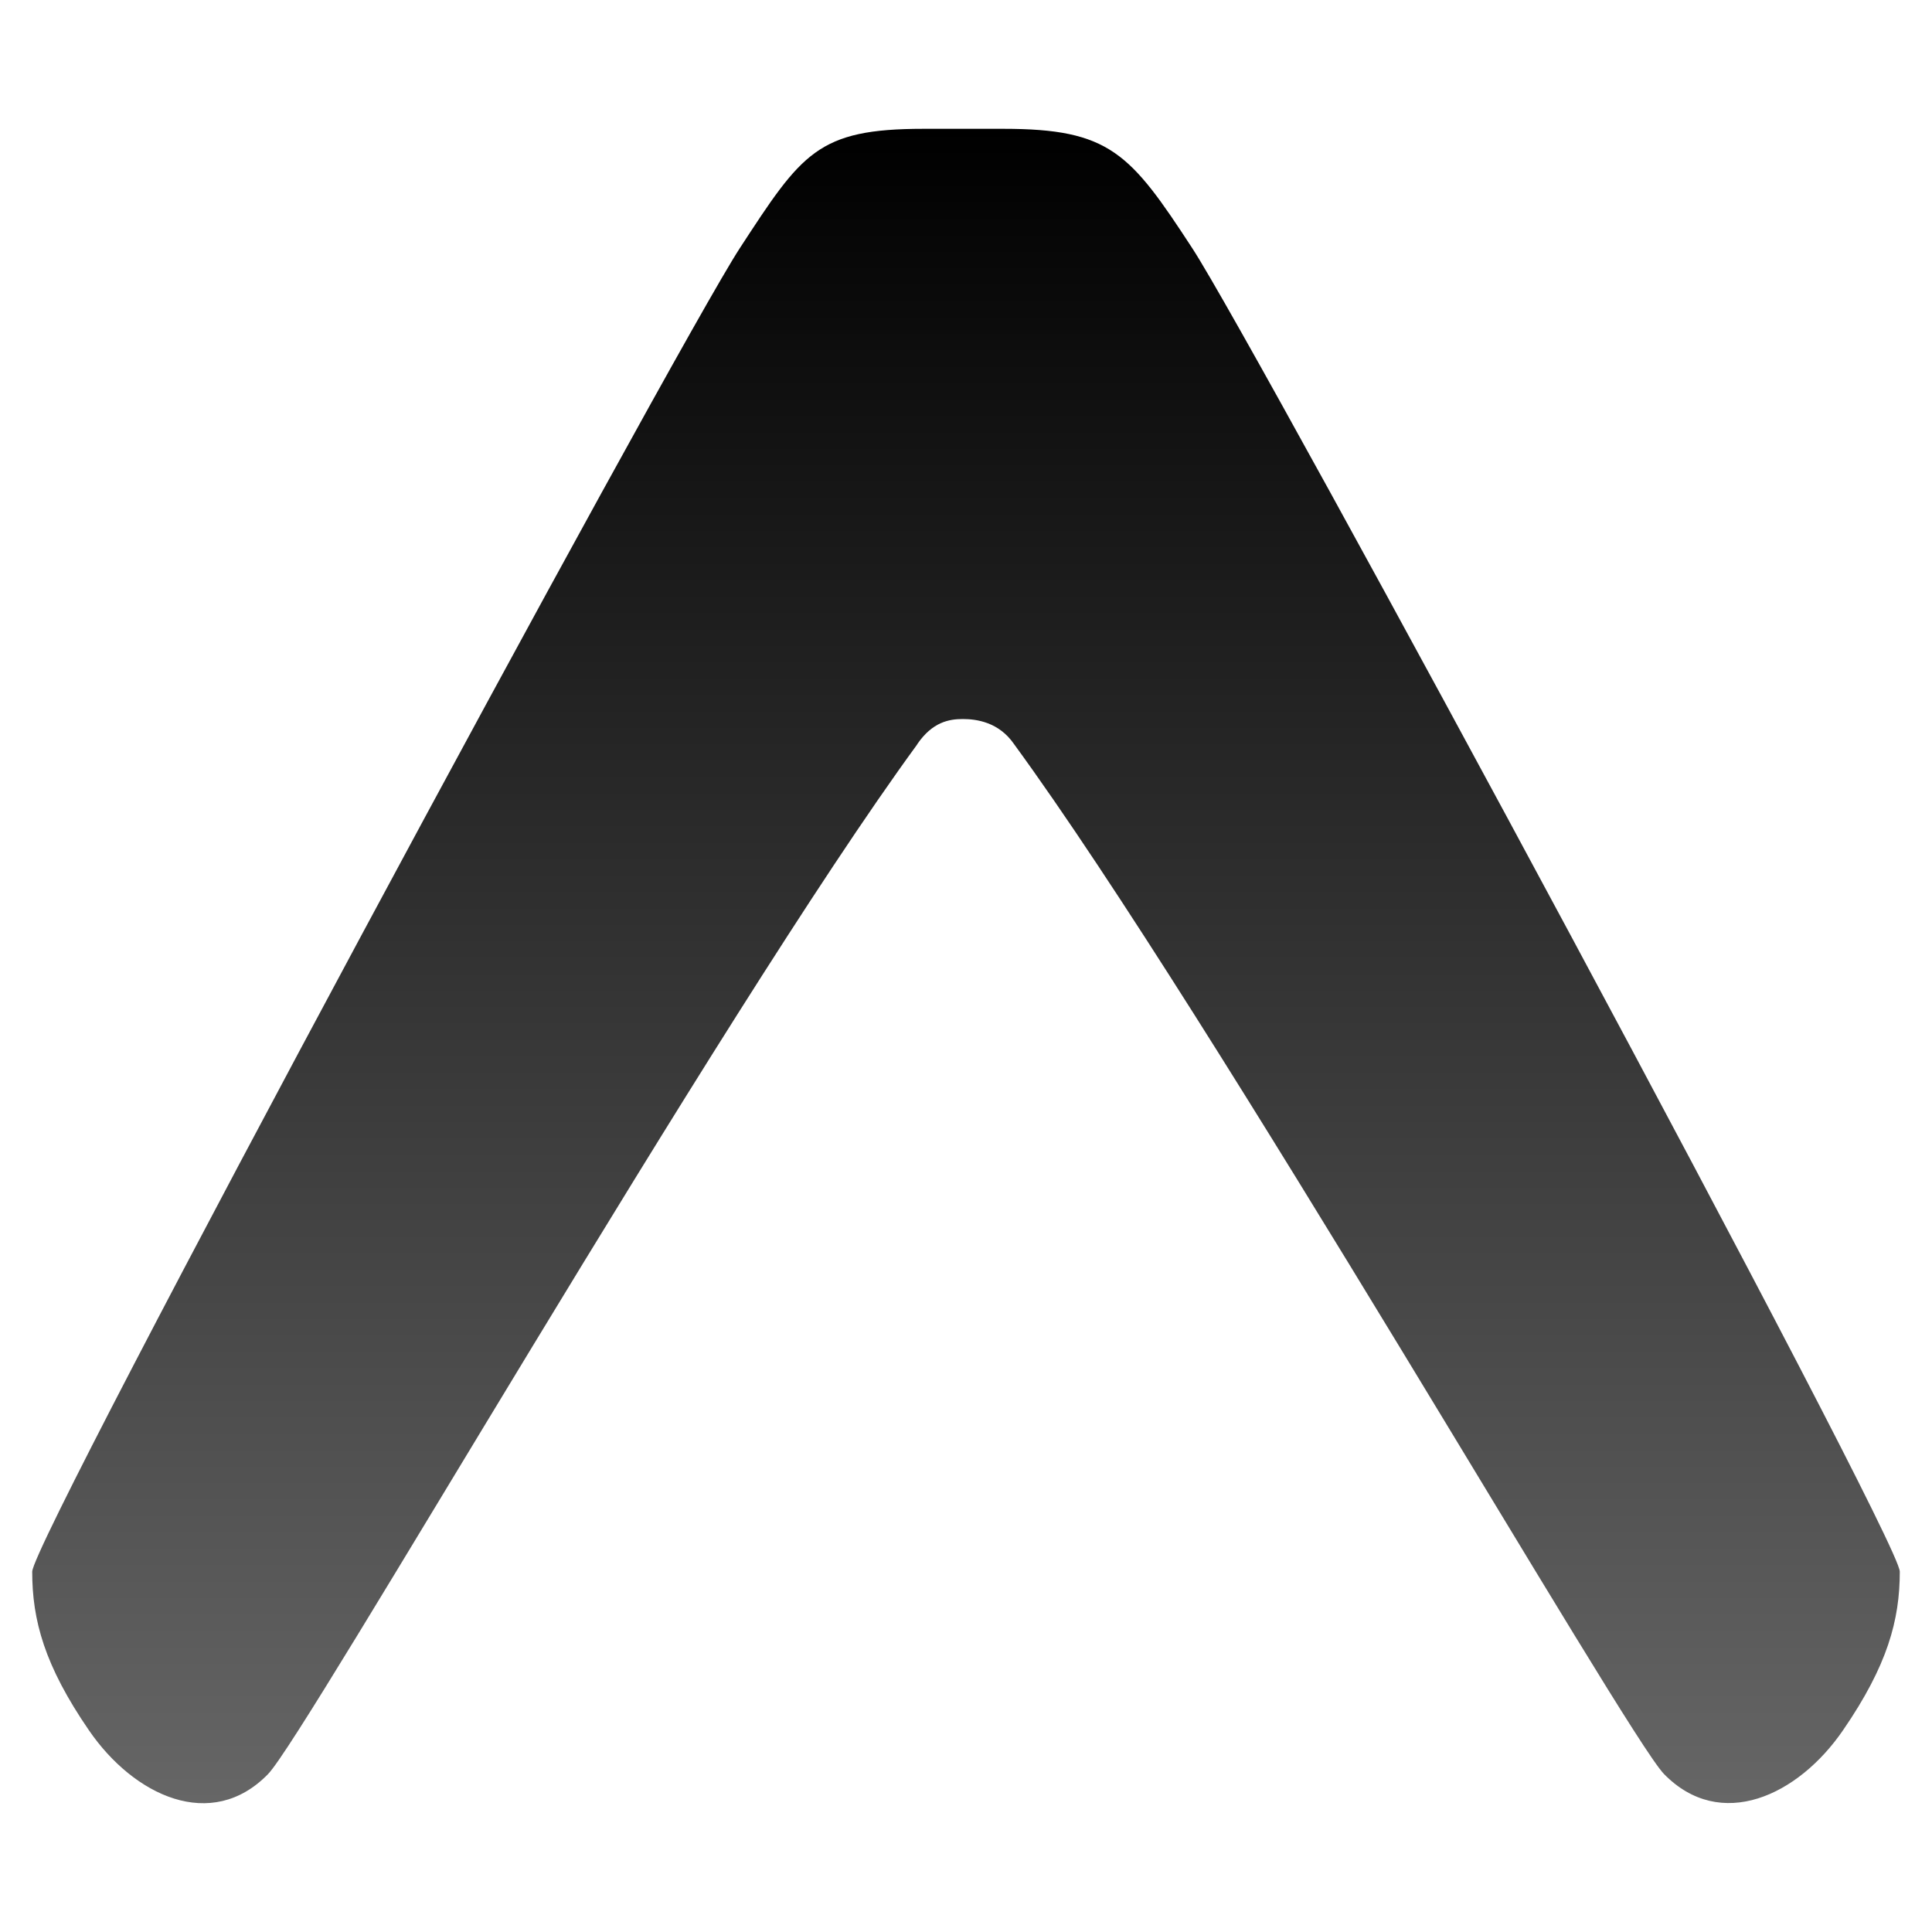
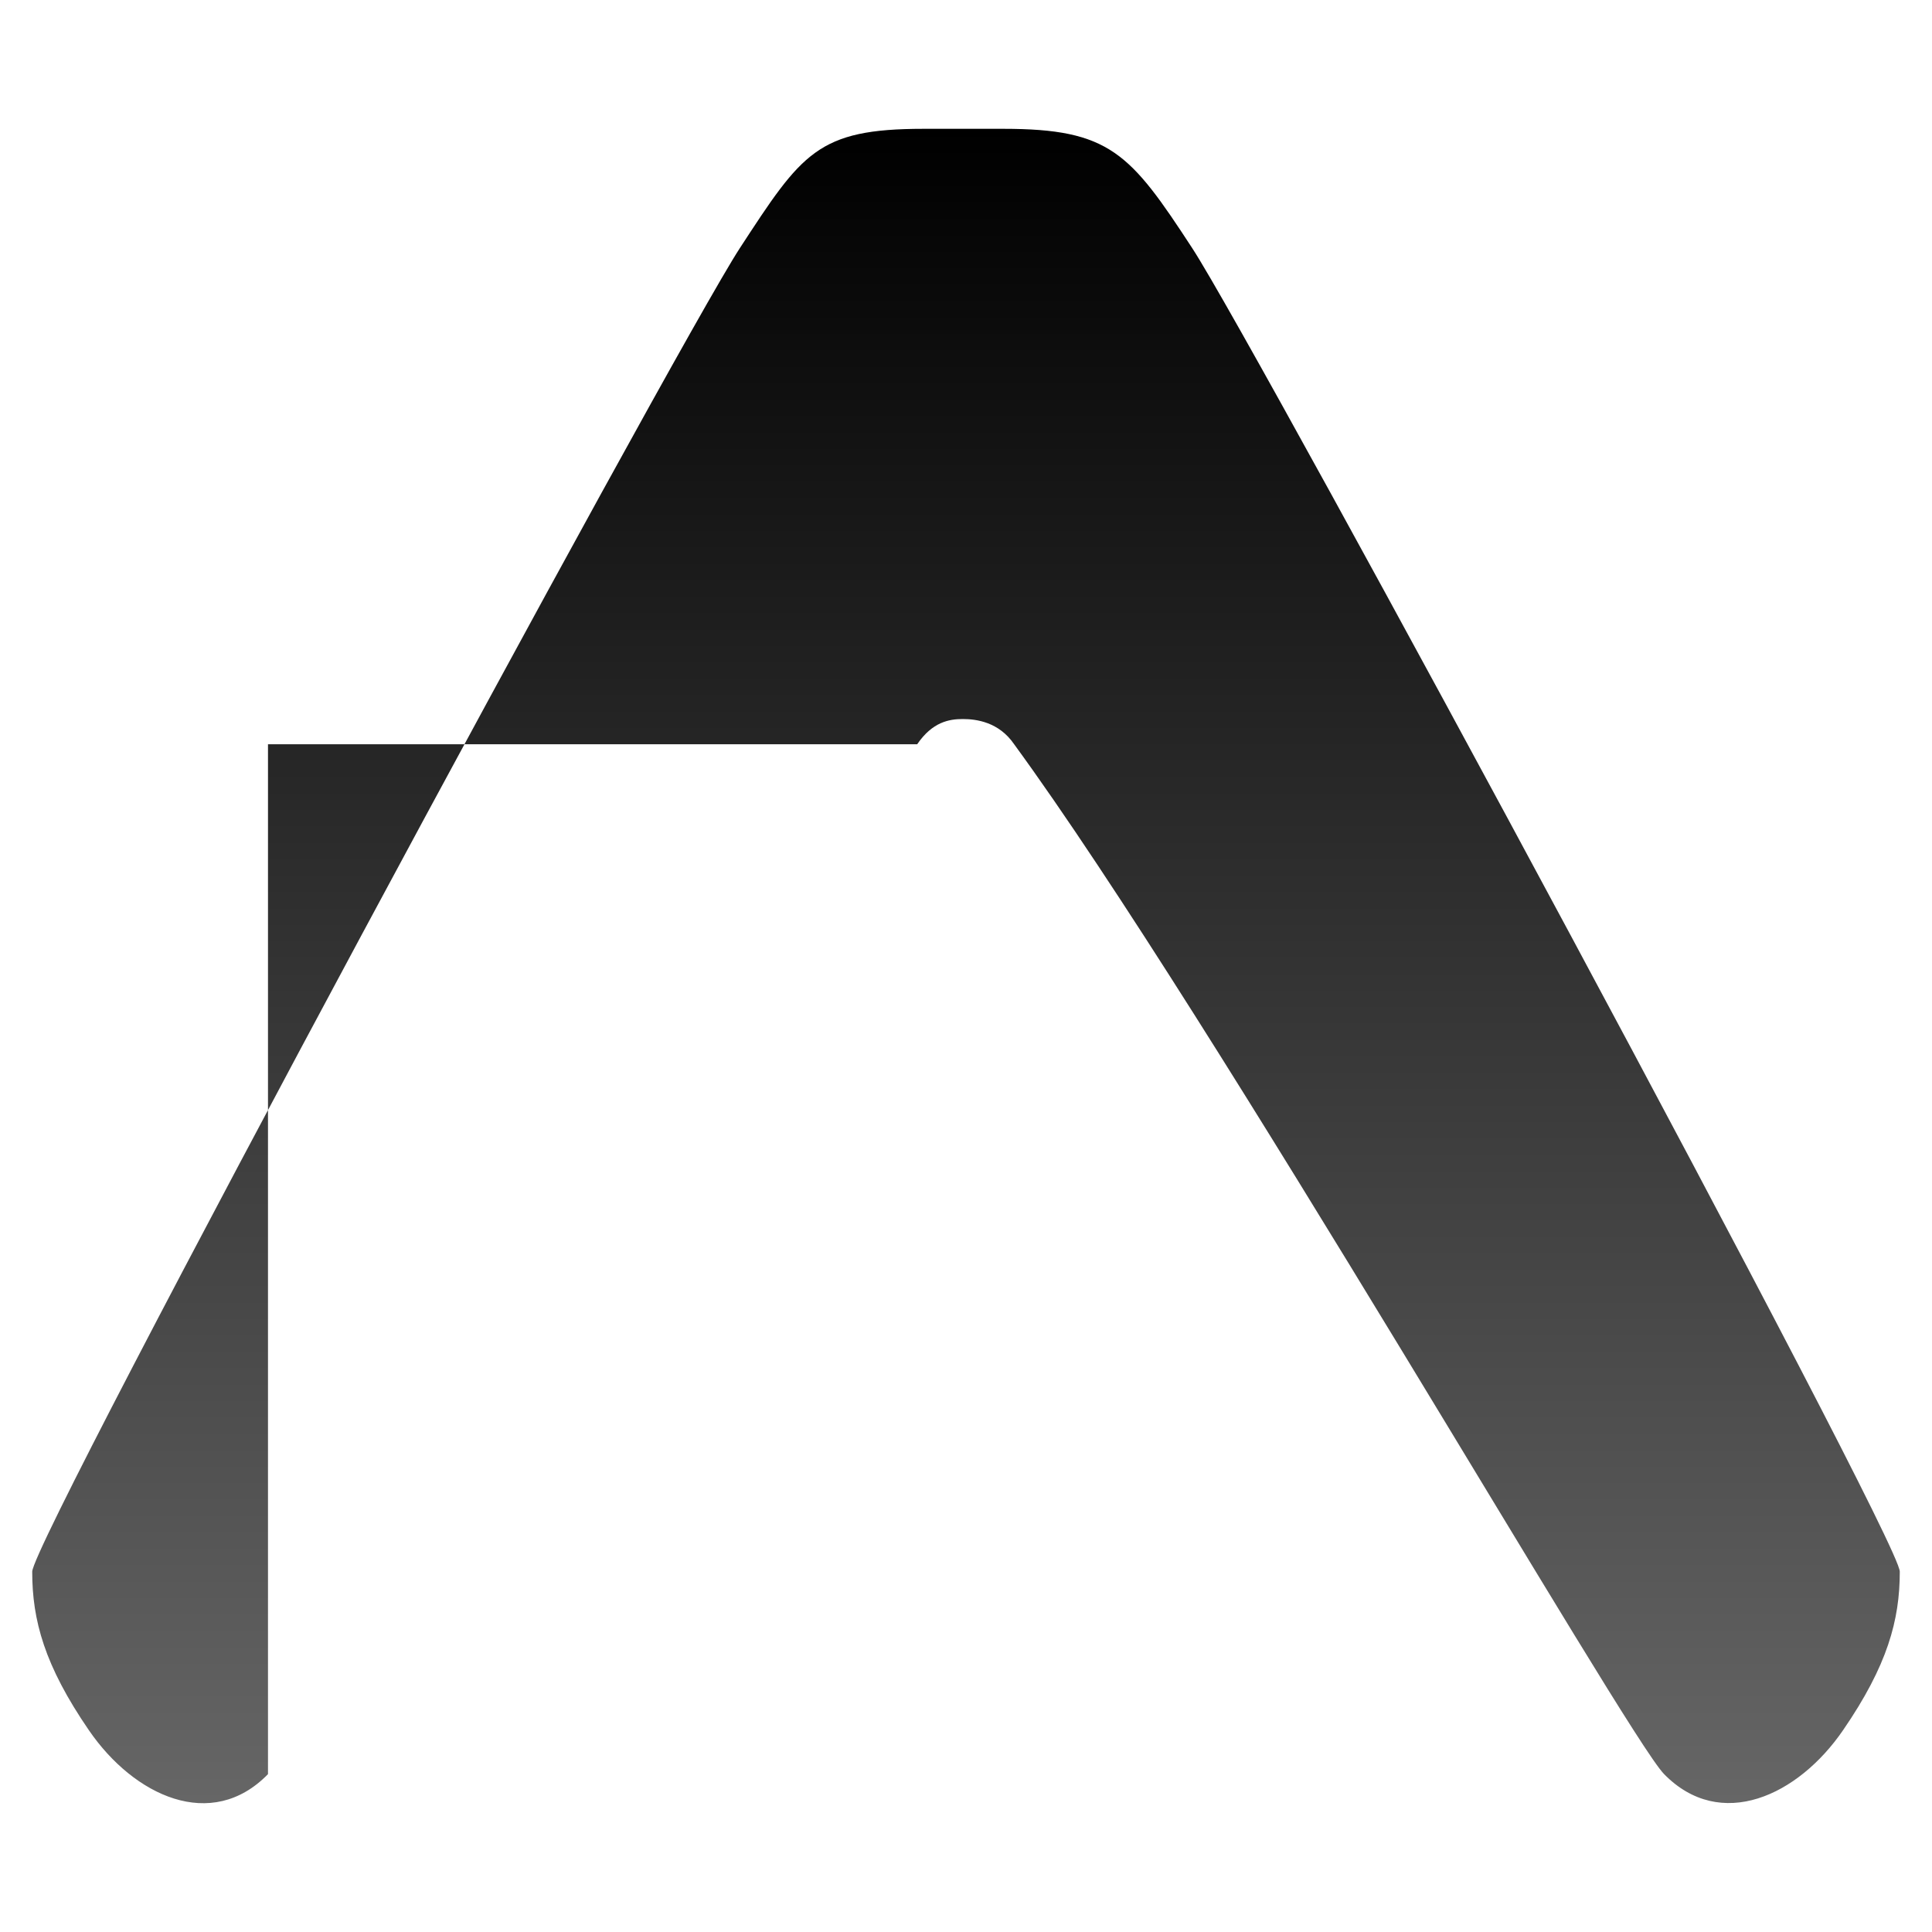
<svg xmlns="http://www.w3.org/2000/svg" width="52" height="52" viewBox="0 0 52 52" fill="none">
-   <path d="M24.686 20.032C25.096 19.431 25.546 19.353 25.913 19.353C26.277 19.353 26.885 19.431 27.296 20.032C32.652 27.361 43.76 46.696 44.787 47.748C46.308 49.307 48.396 48.336 49.607 46.567C50.803 44.825 51.133 43.603 51.133 42.3C51.133 41.411 33.835 9.352 32.091 6.682C30.416 4.115 29.87 3.467 27.005 3.467H24.86C22 3.467 21.586 4.115 19.912 6.68C18.165 9.354 0.867 41.414 0.867 42.302C0.867 43.608 1.197 44.828 2.393 46.57C3.605 48.339 5.692 49.313 7.213 47.751C8.24 46.698 19.332 27.364 24.686 20.037V20.032Z" fill="url(#paint0_linear_922_248)" />
+   <path d="M24.686 20.032C25.096 19.431 25.546 19.353 25.913 19.353C26.277 19.353 26.885 19.431 27.296 20.032C32.652 27.361 43.76 46.696 44.787 47.748C46.308 49.307 48.396 48.336 49.607 46.567C50.803 44.825 51.133 43.603 51.133 42.3C51.133 41.411 33.835 9.352 32.091 6.682C30.416 4.115 29.87 3.467 27.005 3.467H24.86C22 3.467 21.586 4.115 19.912 6.68C18.165 9.354 0.867 41.414 0.867 42.302C0.867 43.608 1.197 44.828 2.393 46.57C3.605 48.339 5.692 49.313 7.213 47.751V20.032Z" fill="url(#paint0_linear_922_248)" />
  <defs>
    <linearGradient id="paint0_linear_922_248" x1="26" y1="3.467" x2="26" y2="48.533" gradientUnits="userSpaceOnUse">
      <stop />
      <stop offset="1" stop-color="#666666" />
    </linearGradient>
  </defs>
</svg>